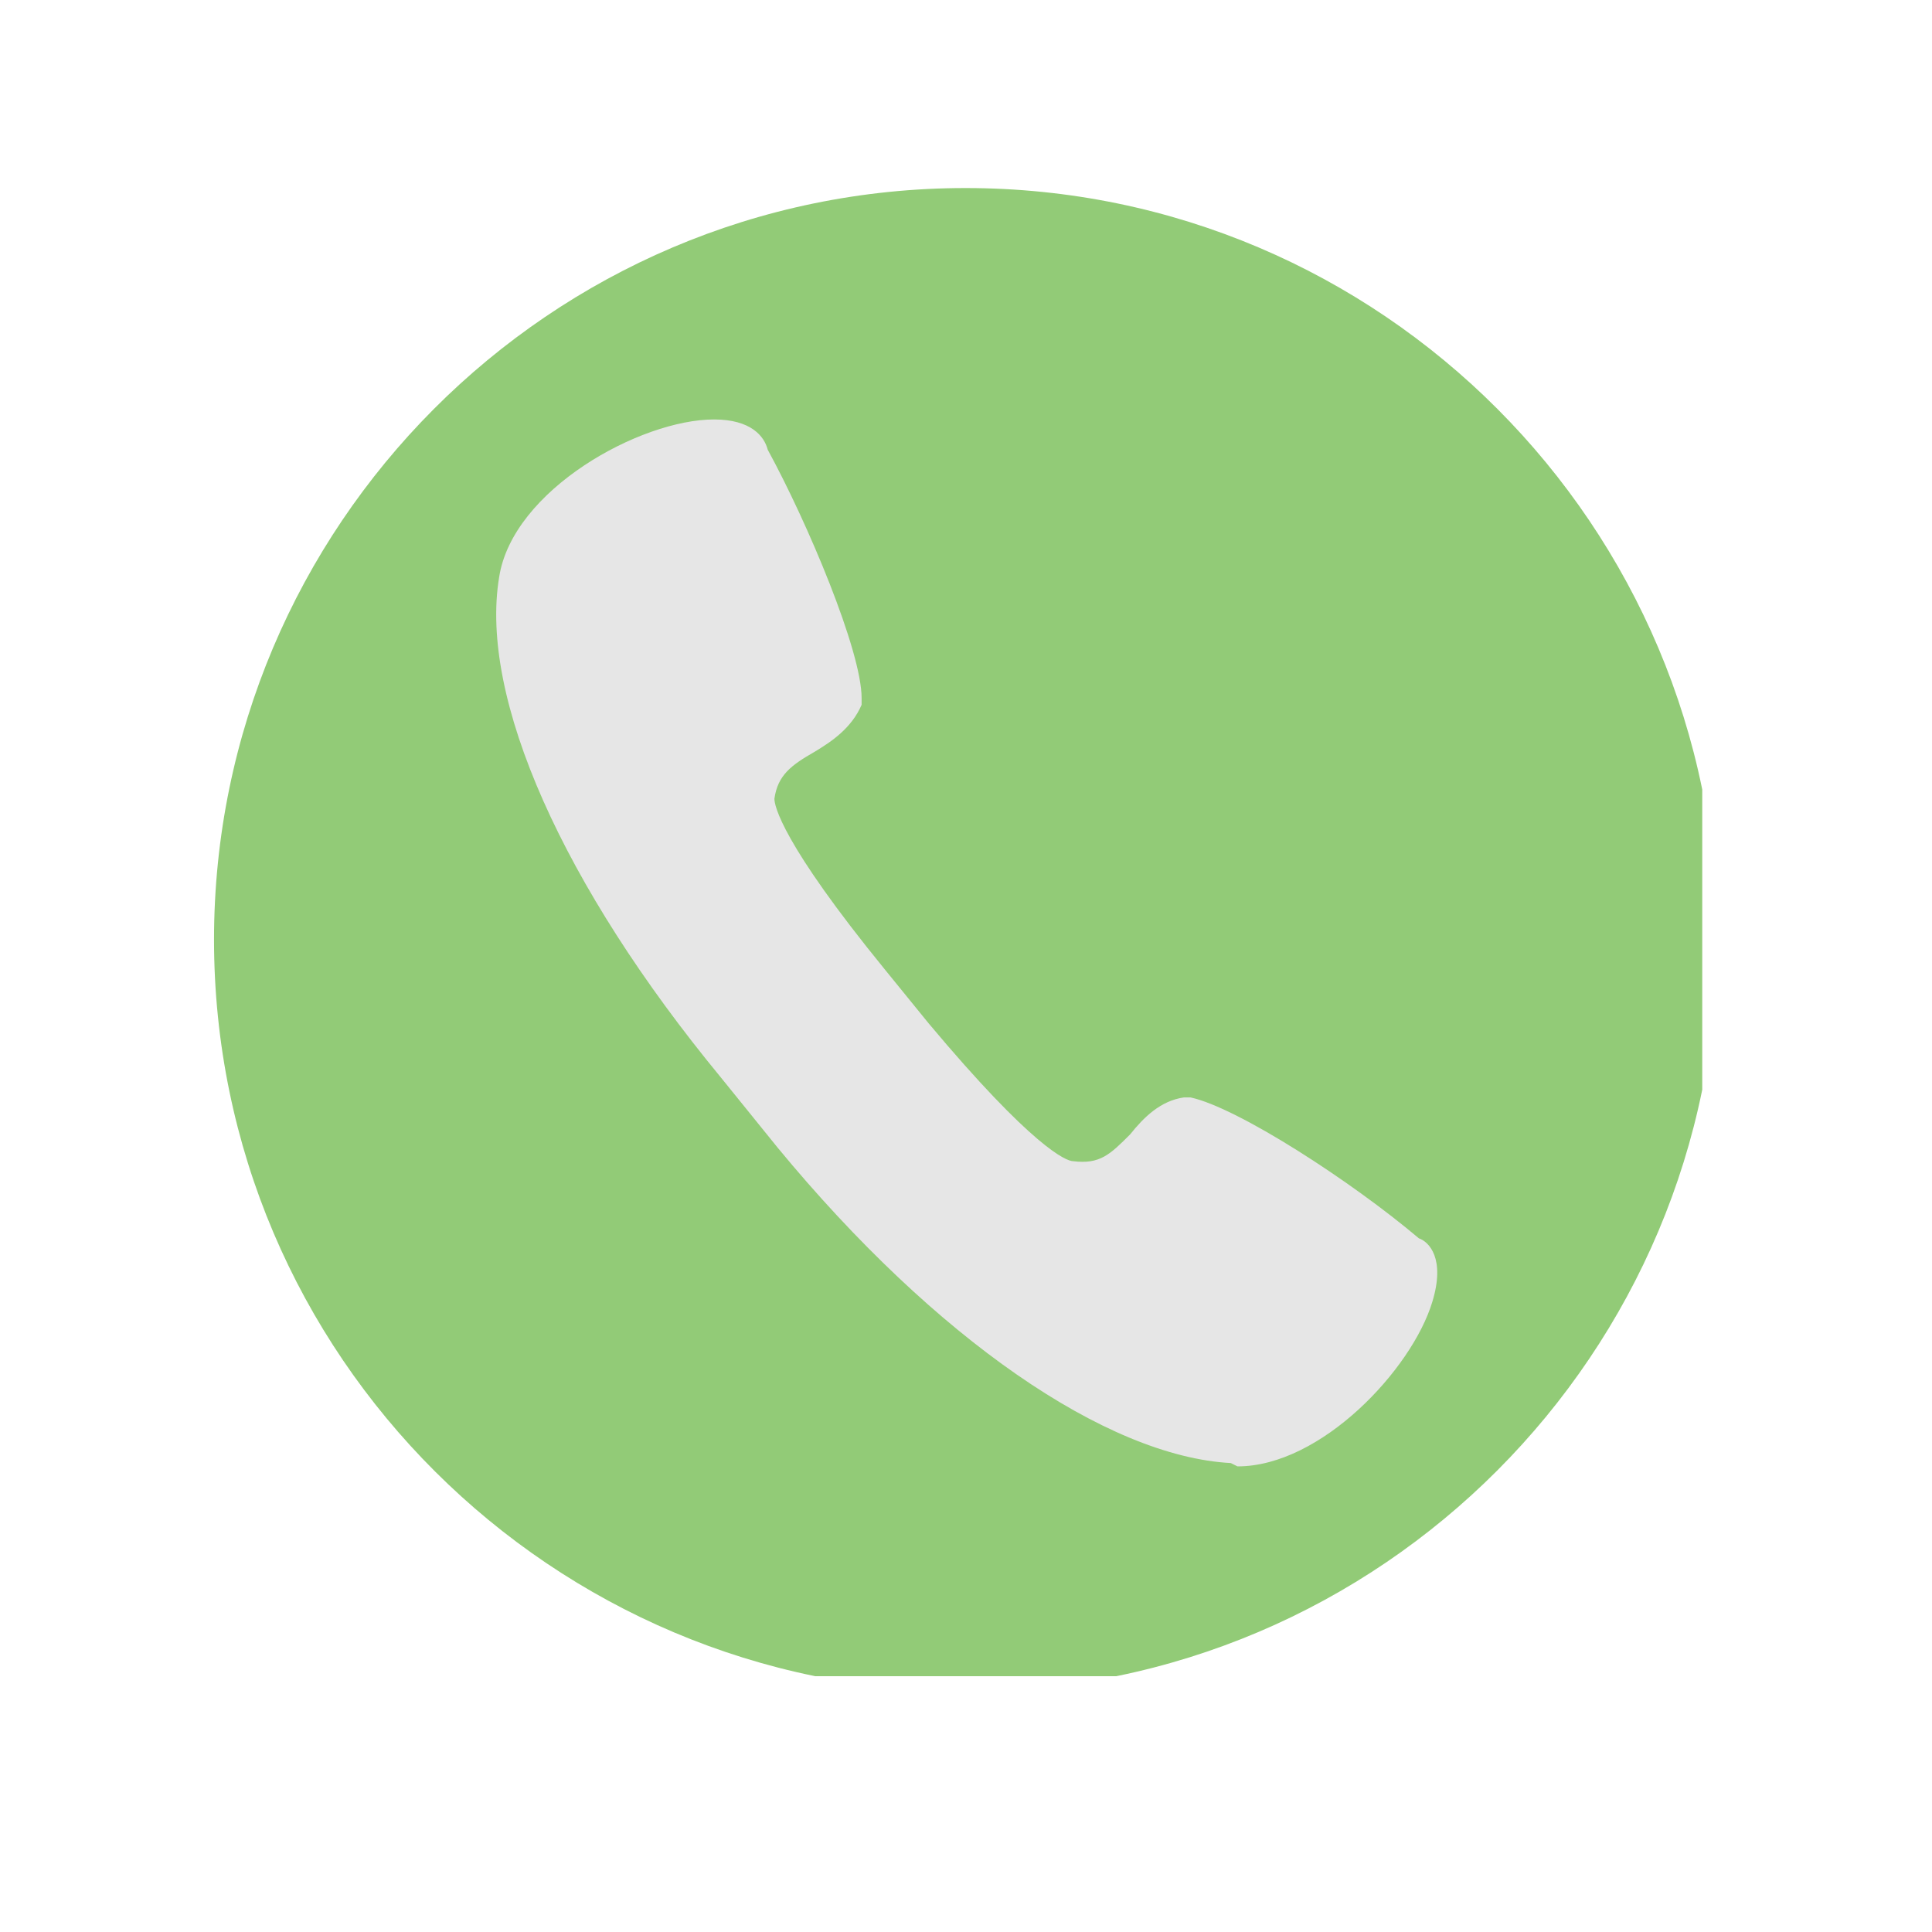
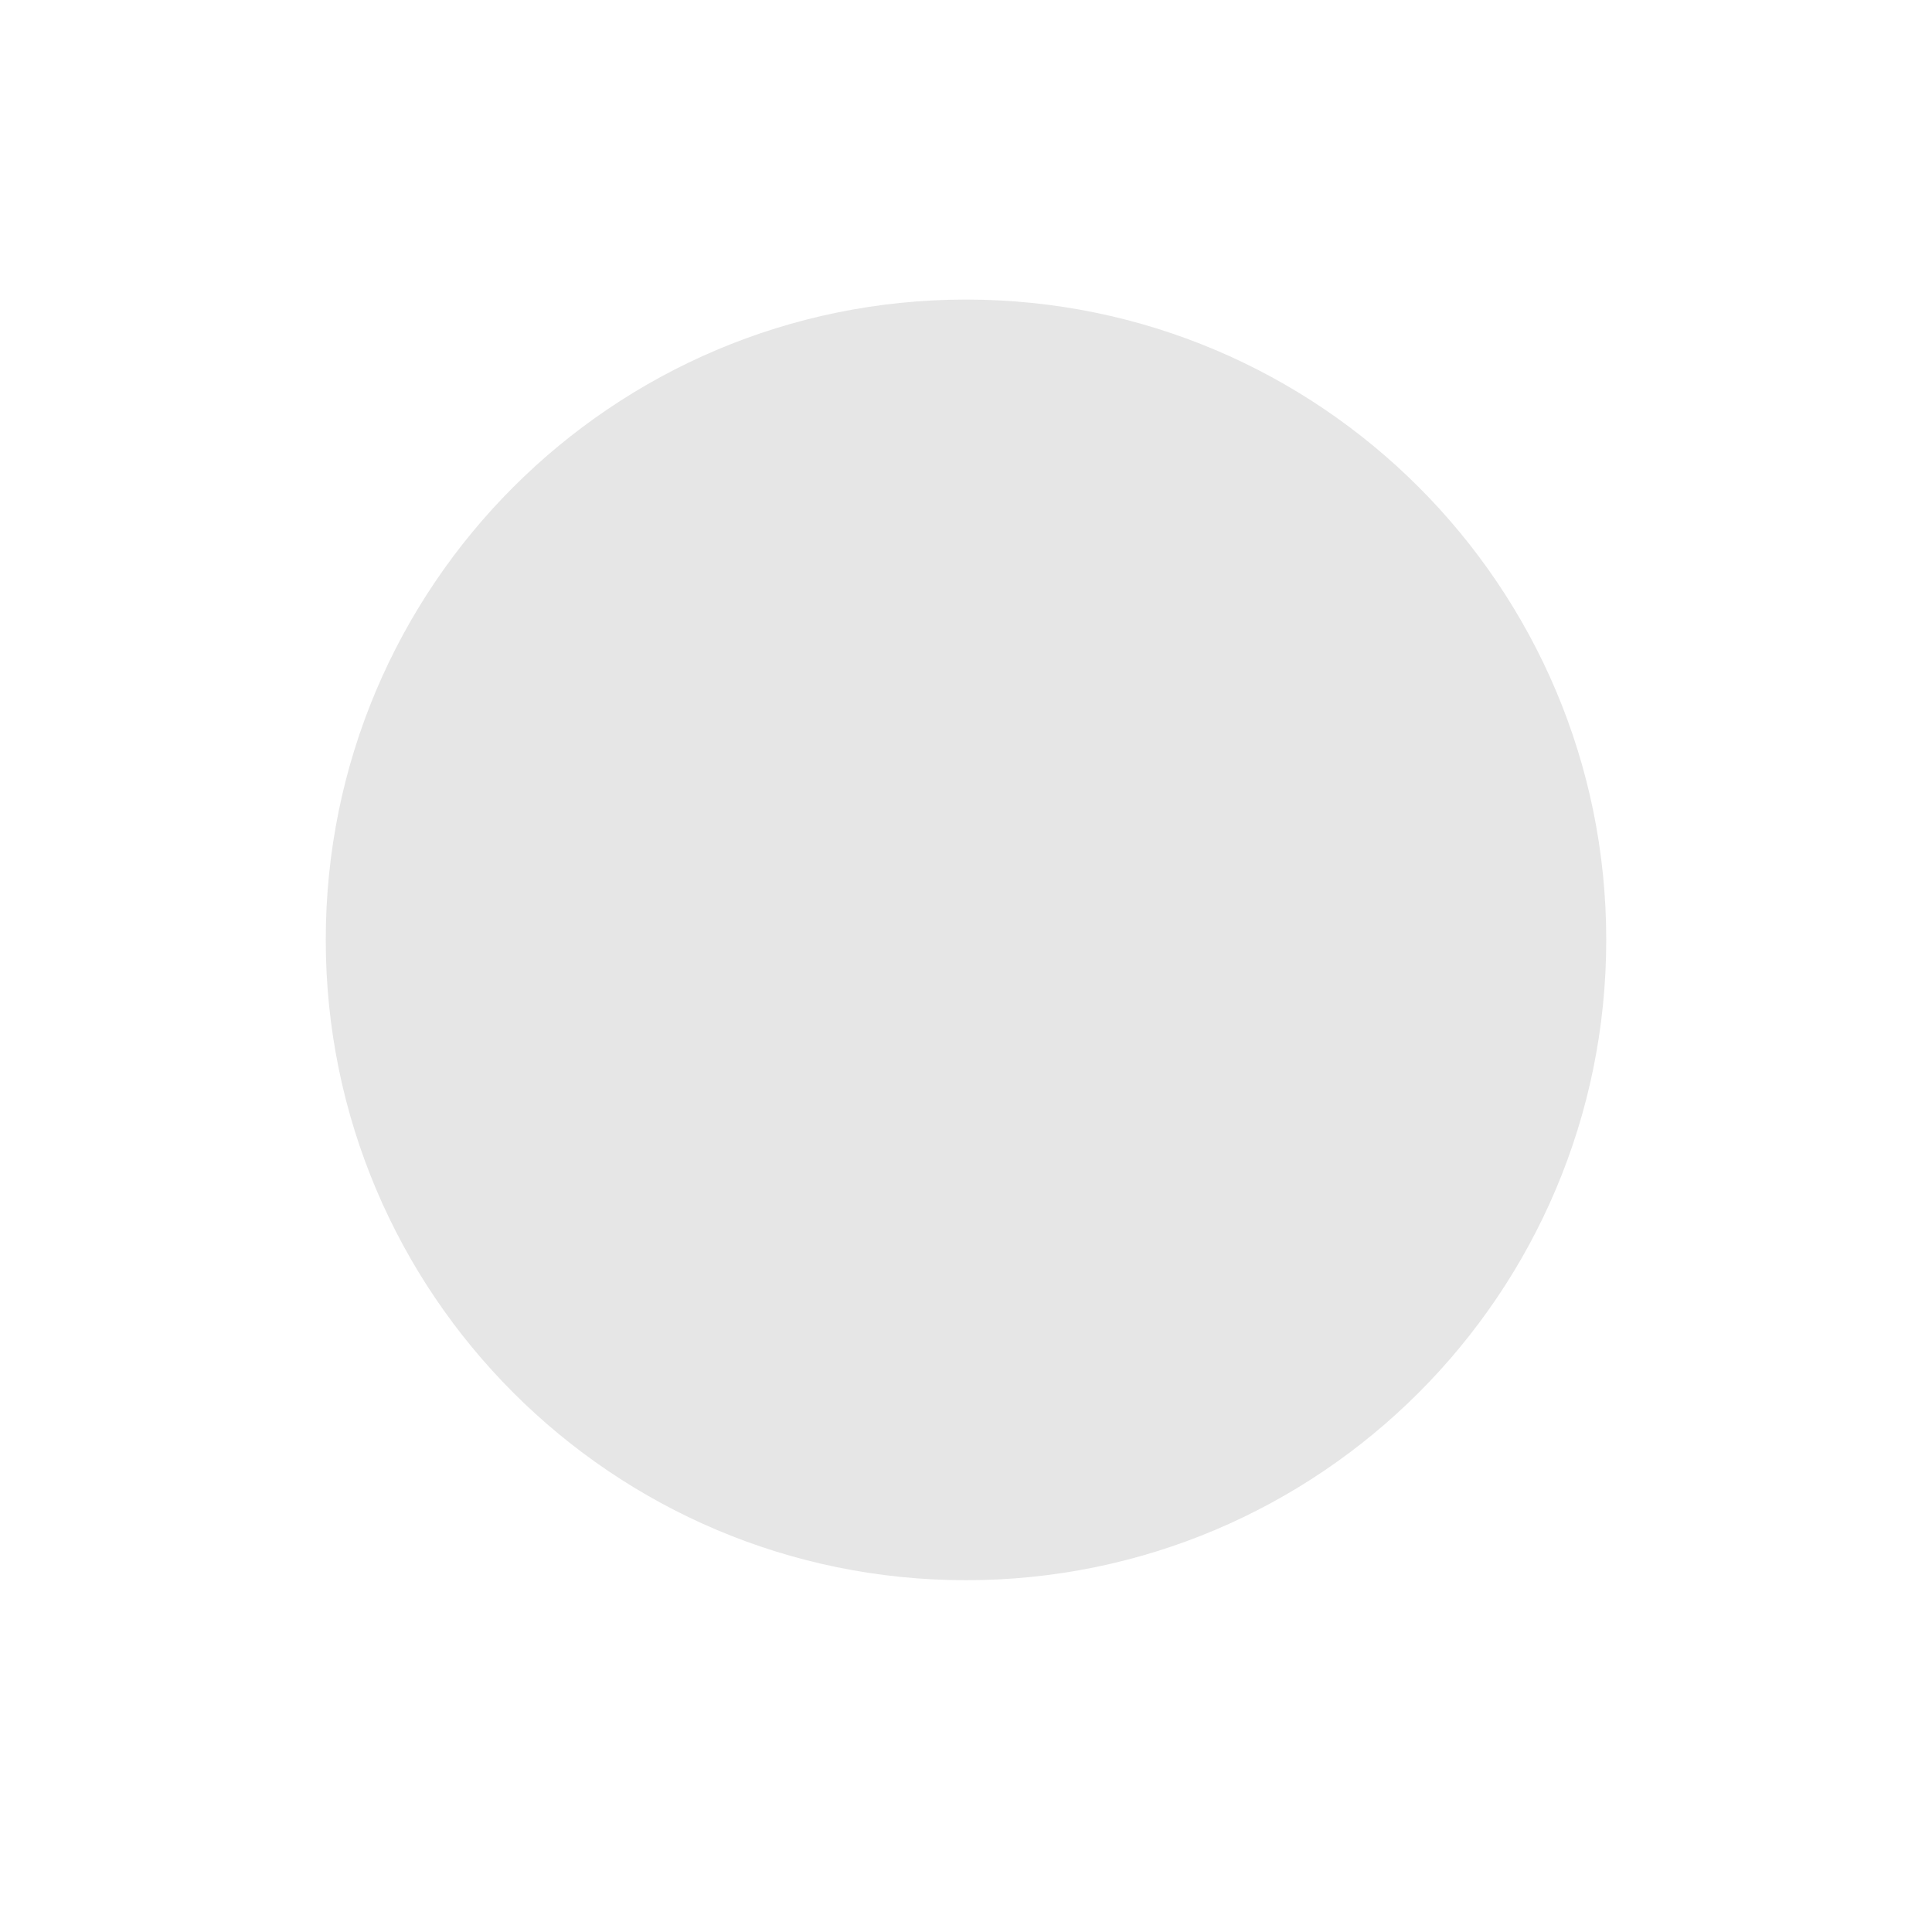
<svg xmlns="http://www.w3.org/2000/svg" width="48" zoomAndPan="magnify" viewBox="0 0 36 36" height="48" preserveAspectRatio="xMidYMid meet" version="1.0">
  <defs>
    <clipPath id="aec3d2a77e">
      <path d="M 6.07 5.582 L 29.93 5.582 L 29.93 29.445 L 6.07 29.445 Z M 6.07 5.582 " clip-rule="nonzero" />
    </clipPath>
    <clipPath id="86821741af">
      <path d="M 18 5.582 C 11.41 5.582 6.07 10.926 6.07 17.512 C 6.07 24.102 11.41 29.445 18 29.445 C 24.59 29.445 29.93 24.102 29.93 17.512 C 29.93 10.926 24.59 5.582 18 5.582 Z M 18 5.582 " clip-rule="nonzero" />
    </clipPath>
    <clipPath id="008d0eea3c">
-       <path d="M 3.988 3.504 L 31.719 3.504 L 31.719 31.234 L 3.988 31.234 Z M 3.988 3.504 " clip-rule="nonzero" />
-     </clipPath>
+       </clipPath>
  </defs>
  <g clip-path="url(#aec3d2a77e)">
    <g clip-path="url(#86821741af)">
      <path fill="#e6e6e6" d="M 6.07 5.582 L 29.93 5.582 L 29.93 29.445 L 6.07 29.445 Z M 6.07 5.582 " fill-opacity="1" fill-rule="nonzero" />
    </g>
  </g>
  <g clip-path="url(#008d0eea3c)">
    <path fill="#92cb77" d="M 17.992 3.504 C 10.242 3.504 3.988 9.816 3.988 17.508 C 3.988 25.262 10.305 31.516 17.992 31.516 C 25.746 31.516 32 25.199 32 17.508 C 32 9.816 25.746 3.504 17.992 3.504 Z M 26.688 24.262 C 26.309 25.512 24.621 27.324 23.059 27.324 L 22.934 27.262 C 20.621 27.137 17.43 24.949 14.492 21.387 L 13.43 20.074 C 10.492 16.508 8.926 13.008 9.301 10.754 C 9.551 9.129 11.93 7.816 13.305 7.816 C 13.992 7.816 14.242 8.129 14.305 8.379 C 15.055 9.754 16.055 12.133 16.055 13.008 L 16.055 13.133 C 15.867 13.57 15.492 13.82 15.18 14.008 C 14.742 14.258 14.492 14.445 14.43 14.883 C 14.43 15.008 14.555 15.695 16.492 18.07 L 17.305 19.07 C 19.246 21.387 19.871 21.637 19.996 21.637 C 20.496 21.699 20.684 21.512 21.059 21.137 C 21.309 20.824 21.621 20.512 22.059 20.449 L 22.184 20.449 C 23.059 20.637 25.184 22.012 26.438 23.074 C 26.625 23.137 26.938 23.449 26.688 24.262 Z M 26.688 24.262 " fill-opacity="1" fill-rule="nonzero" />
  </g>
</svg>